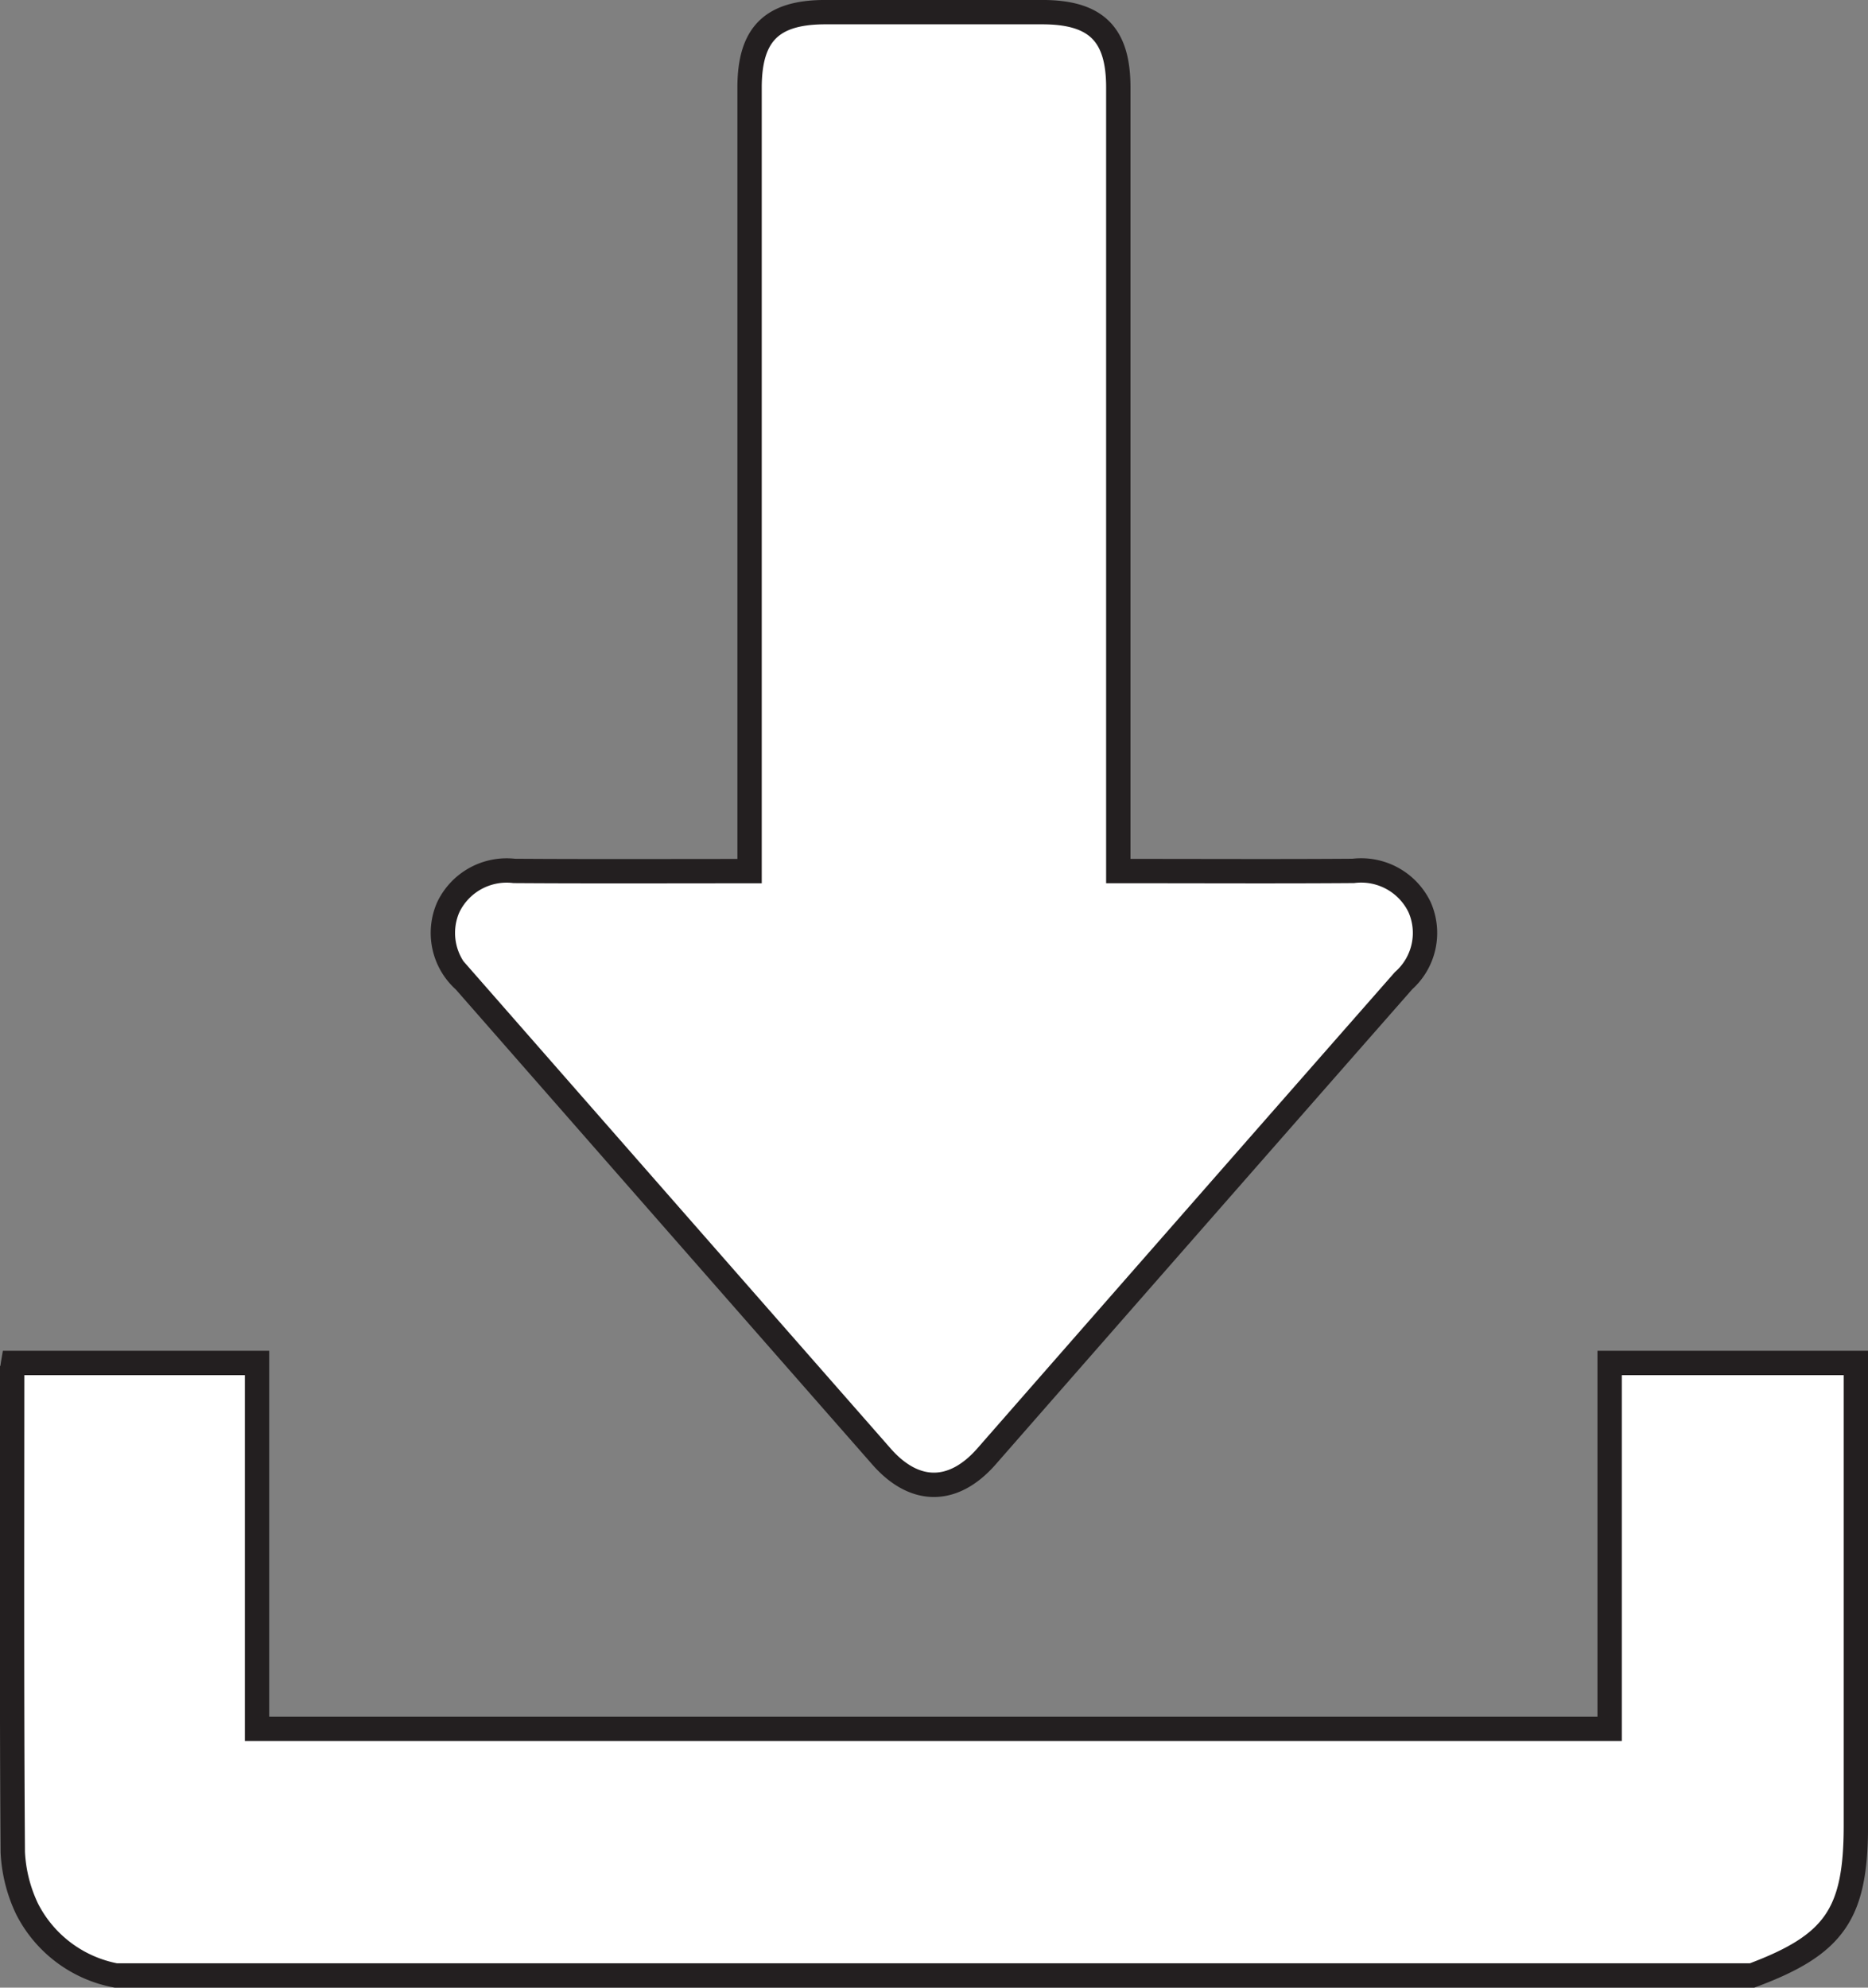
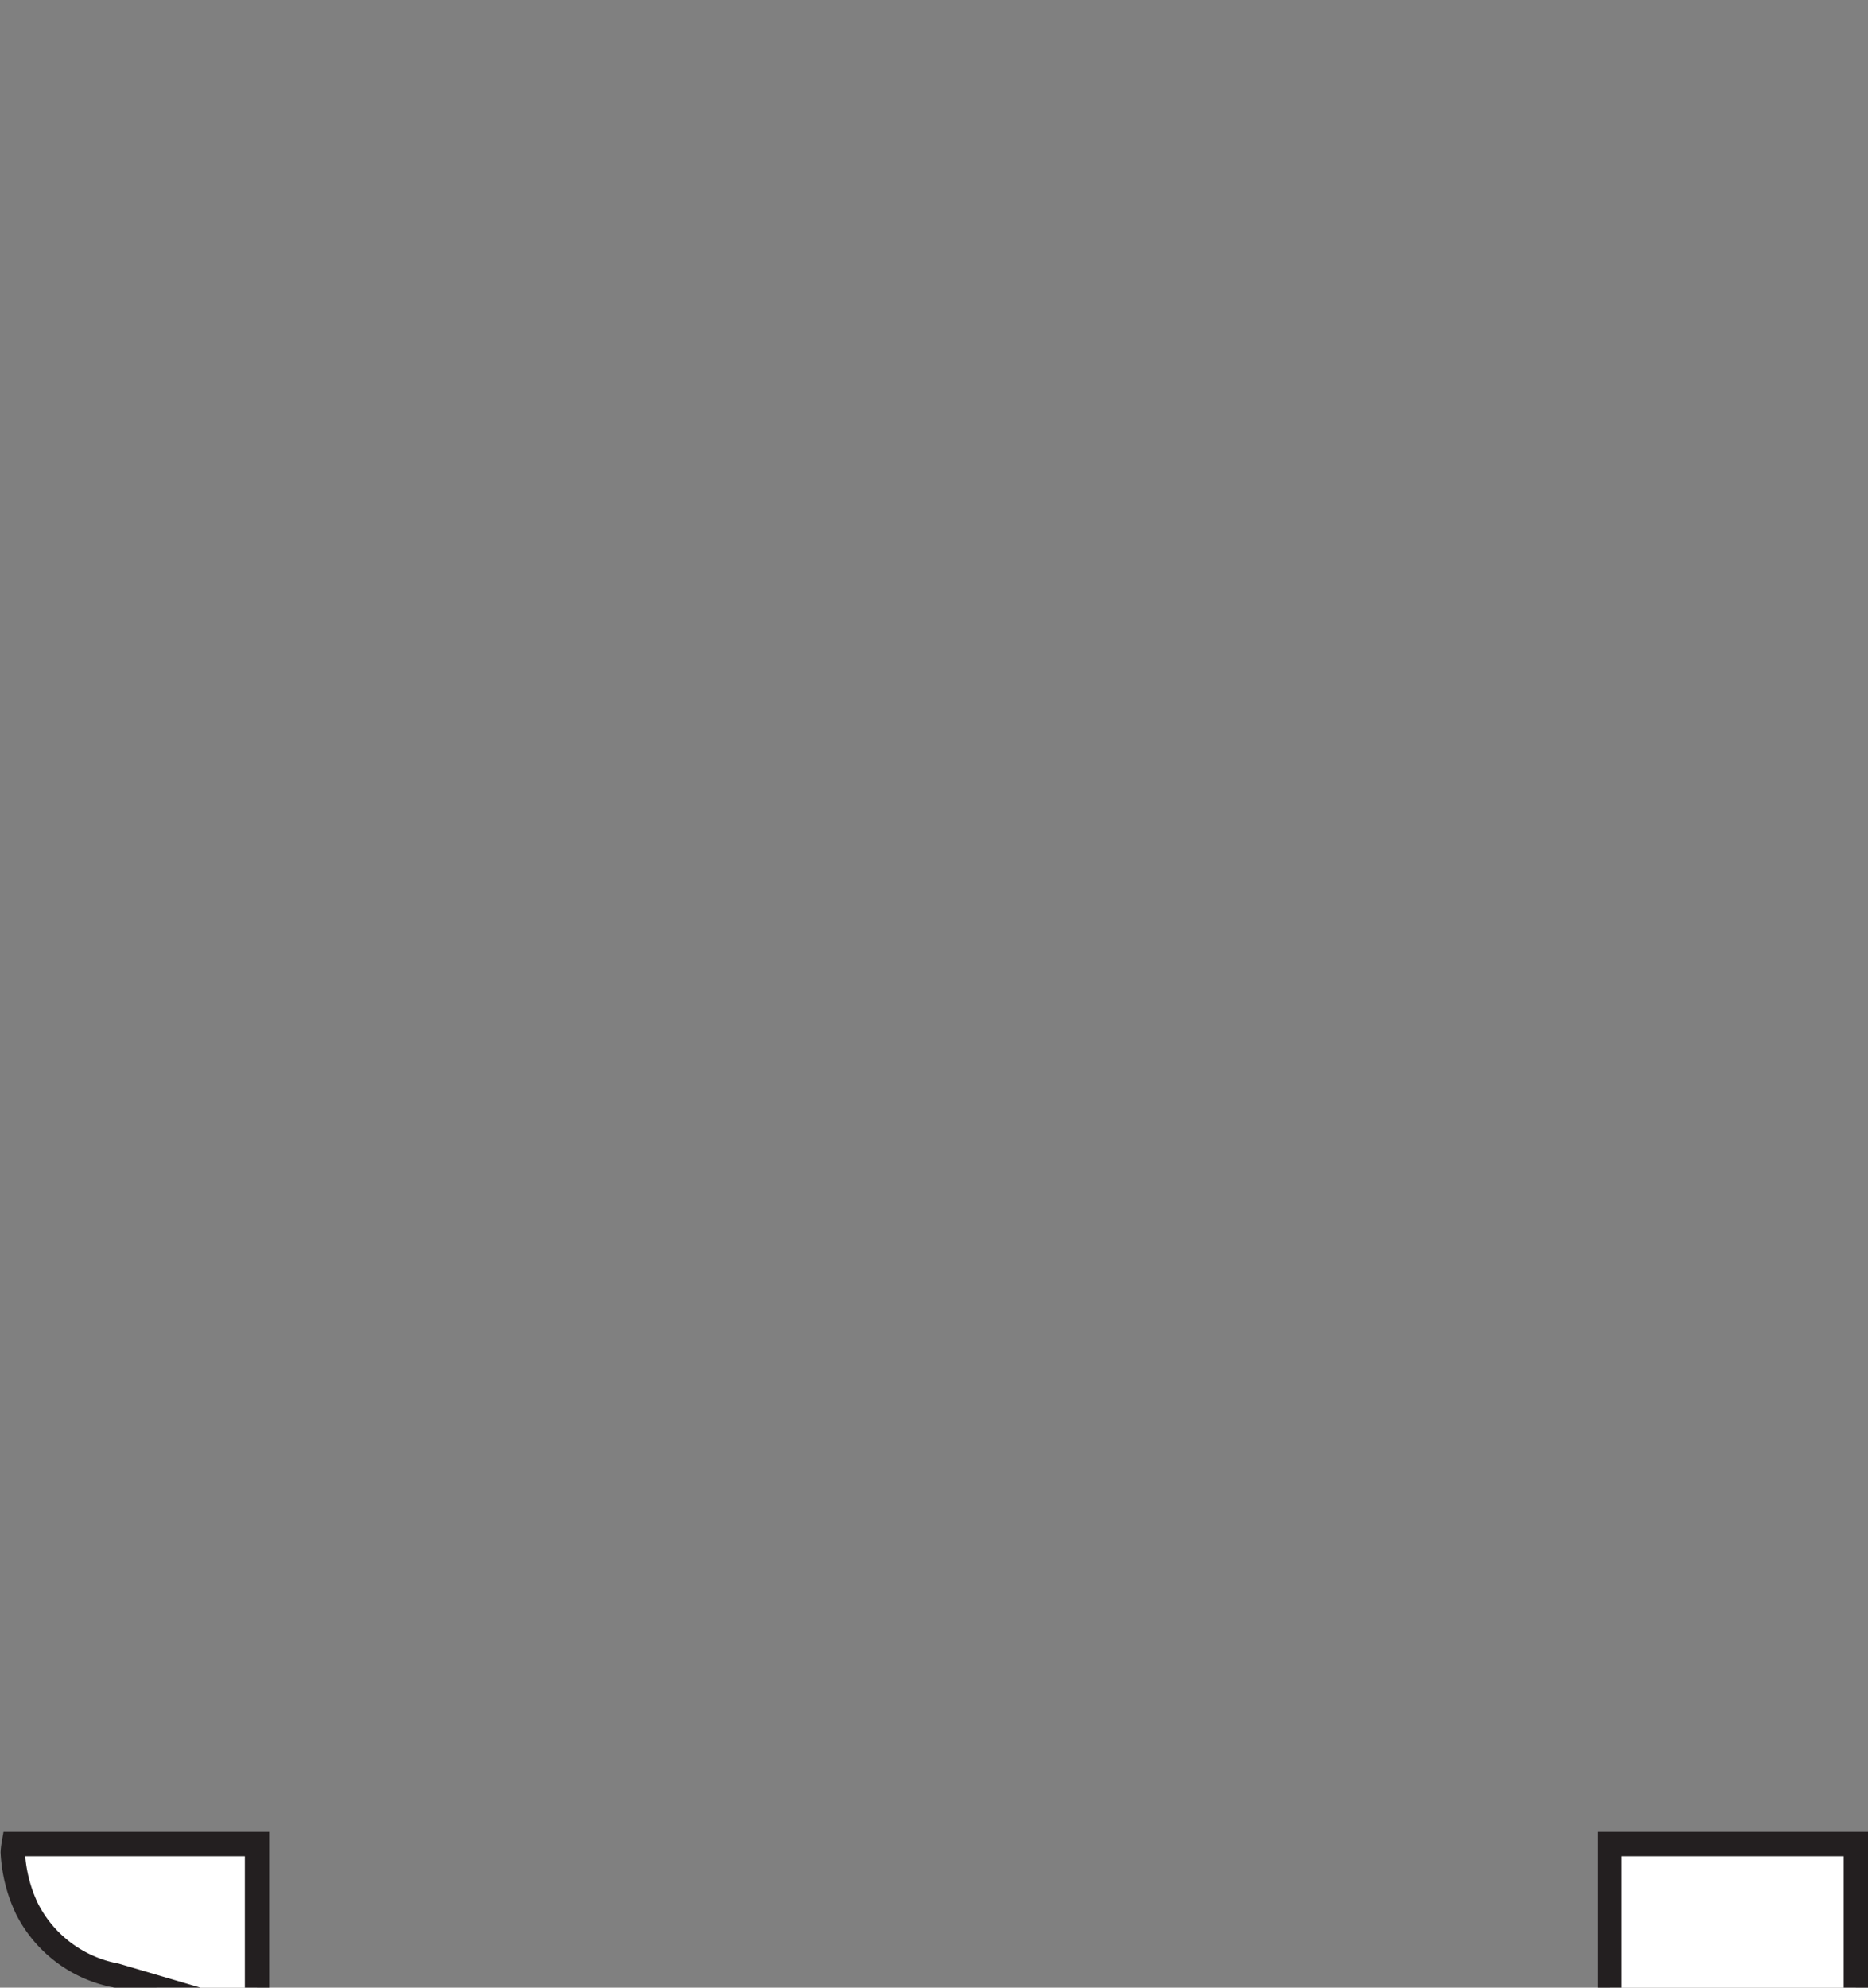
<svg xmlns="http://www.w3.org/2000/svg" width="76.706" height="81.6" viewBox="0 0 76.706 81.6">
  <rect x="0" y="0" width="76.706" height="81.6" fill="#808080" stroke="none" />
  <g id="_9mK0Iq" data-name="9mK0Iq" transform="translate(-1515.445 -8974.5)">
    <g id="Group_2002" data-name="Group 2002">
-       <path id="Path_2917" data-name="Path 2917" d="M1520.2,9055.6a5.157,5.157,0,0,1-3.642-2.729,6.066,6.066,0,0,1-.588-2.33c-.046-6.582-.027-13.165-.025-19.748a3.054,3.054,0,0,1,.039-.337H1526v15.017h55.542v-15.017h10.111v18.986c0,3.634-.871,4.894-4.259,6.158Z" fill="#fff" stroke="#231f20" stroke-miterlimit="10" stroke-width="1" />
-       <path id="Path_2918" data-name="Path 2918" d="M1546.225,9010.263v-1.009q0-15.577,0-31.155c0-2.194.906-3.1,3.11-3.1h8.908c2.21,0,3.123.9,3.123,3.086q0,15.577,0,31.155v1.021h.9c2.917,0,5.833.015,8.75-.007a2.66,2.66,0,0,1,2.721,1.488,2.622,2.622,0,0,1-.657,3.019q-8.572,9.76-17.13,19.535c-1.357,1.545-2.943,1.55-4.3.01q-8.57-9.763-17.13-19.534a2.63,2.63,0,0,1-.672-3.017,2.657,2.657,0,0,1,2.714-1.5C1539.743,9010.276,1542.922,9010.263,1546.225,9010.263Z" fill="#fff" stroke="#231f20" stroke-miterlimit="10" stroke-width="1" />
+       <path id="Path_2917" data-name="Path 2917" d="M1520.2,9055.6a5.157,5.157,0,0,1-3.642-2.729,6.066,6.066,0,0,1-.588-2.33a3.054,3.054,0,0,1,.039-.337H1526v15.017h55.542v-15.017h10.111v18.986c0,3.634-.871,4.894-4.259,6.158Z" fill="#fff" stroke="#231f20" stroke-miterlimit="10" stroke-width="1" />
    </g>
  </g>
</svg>